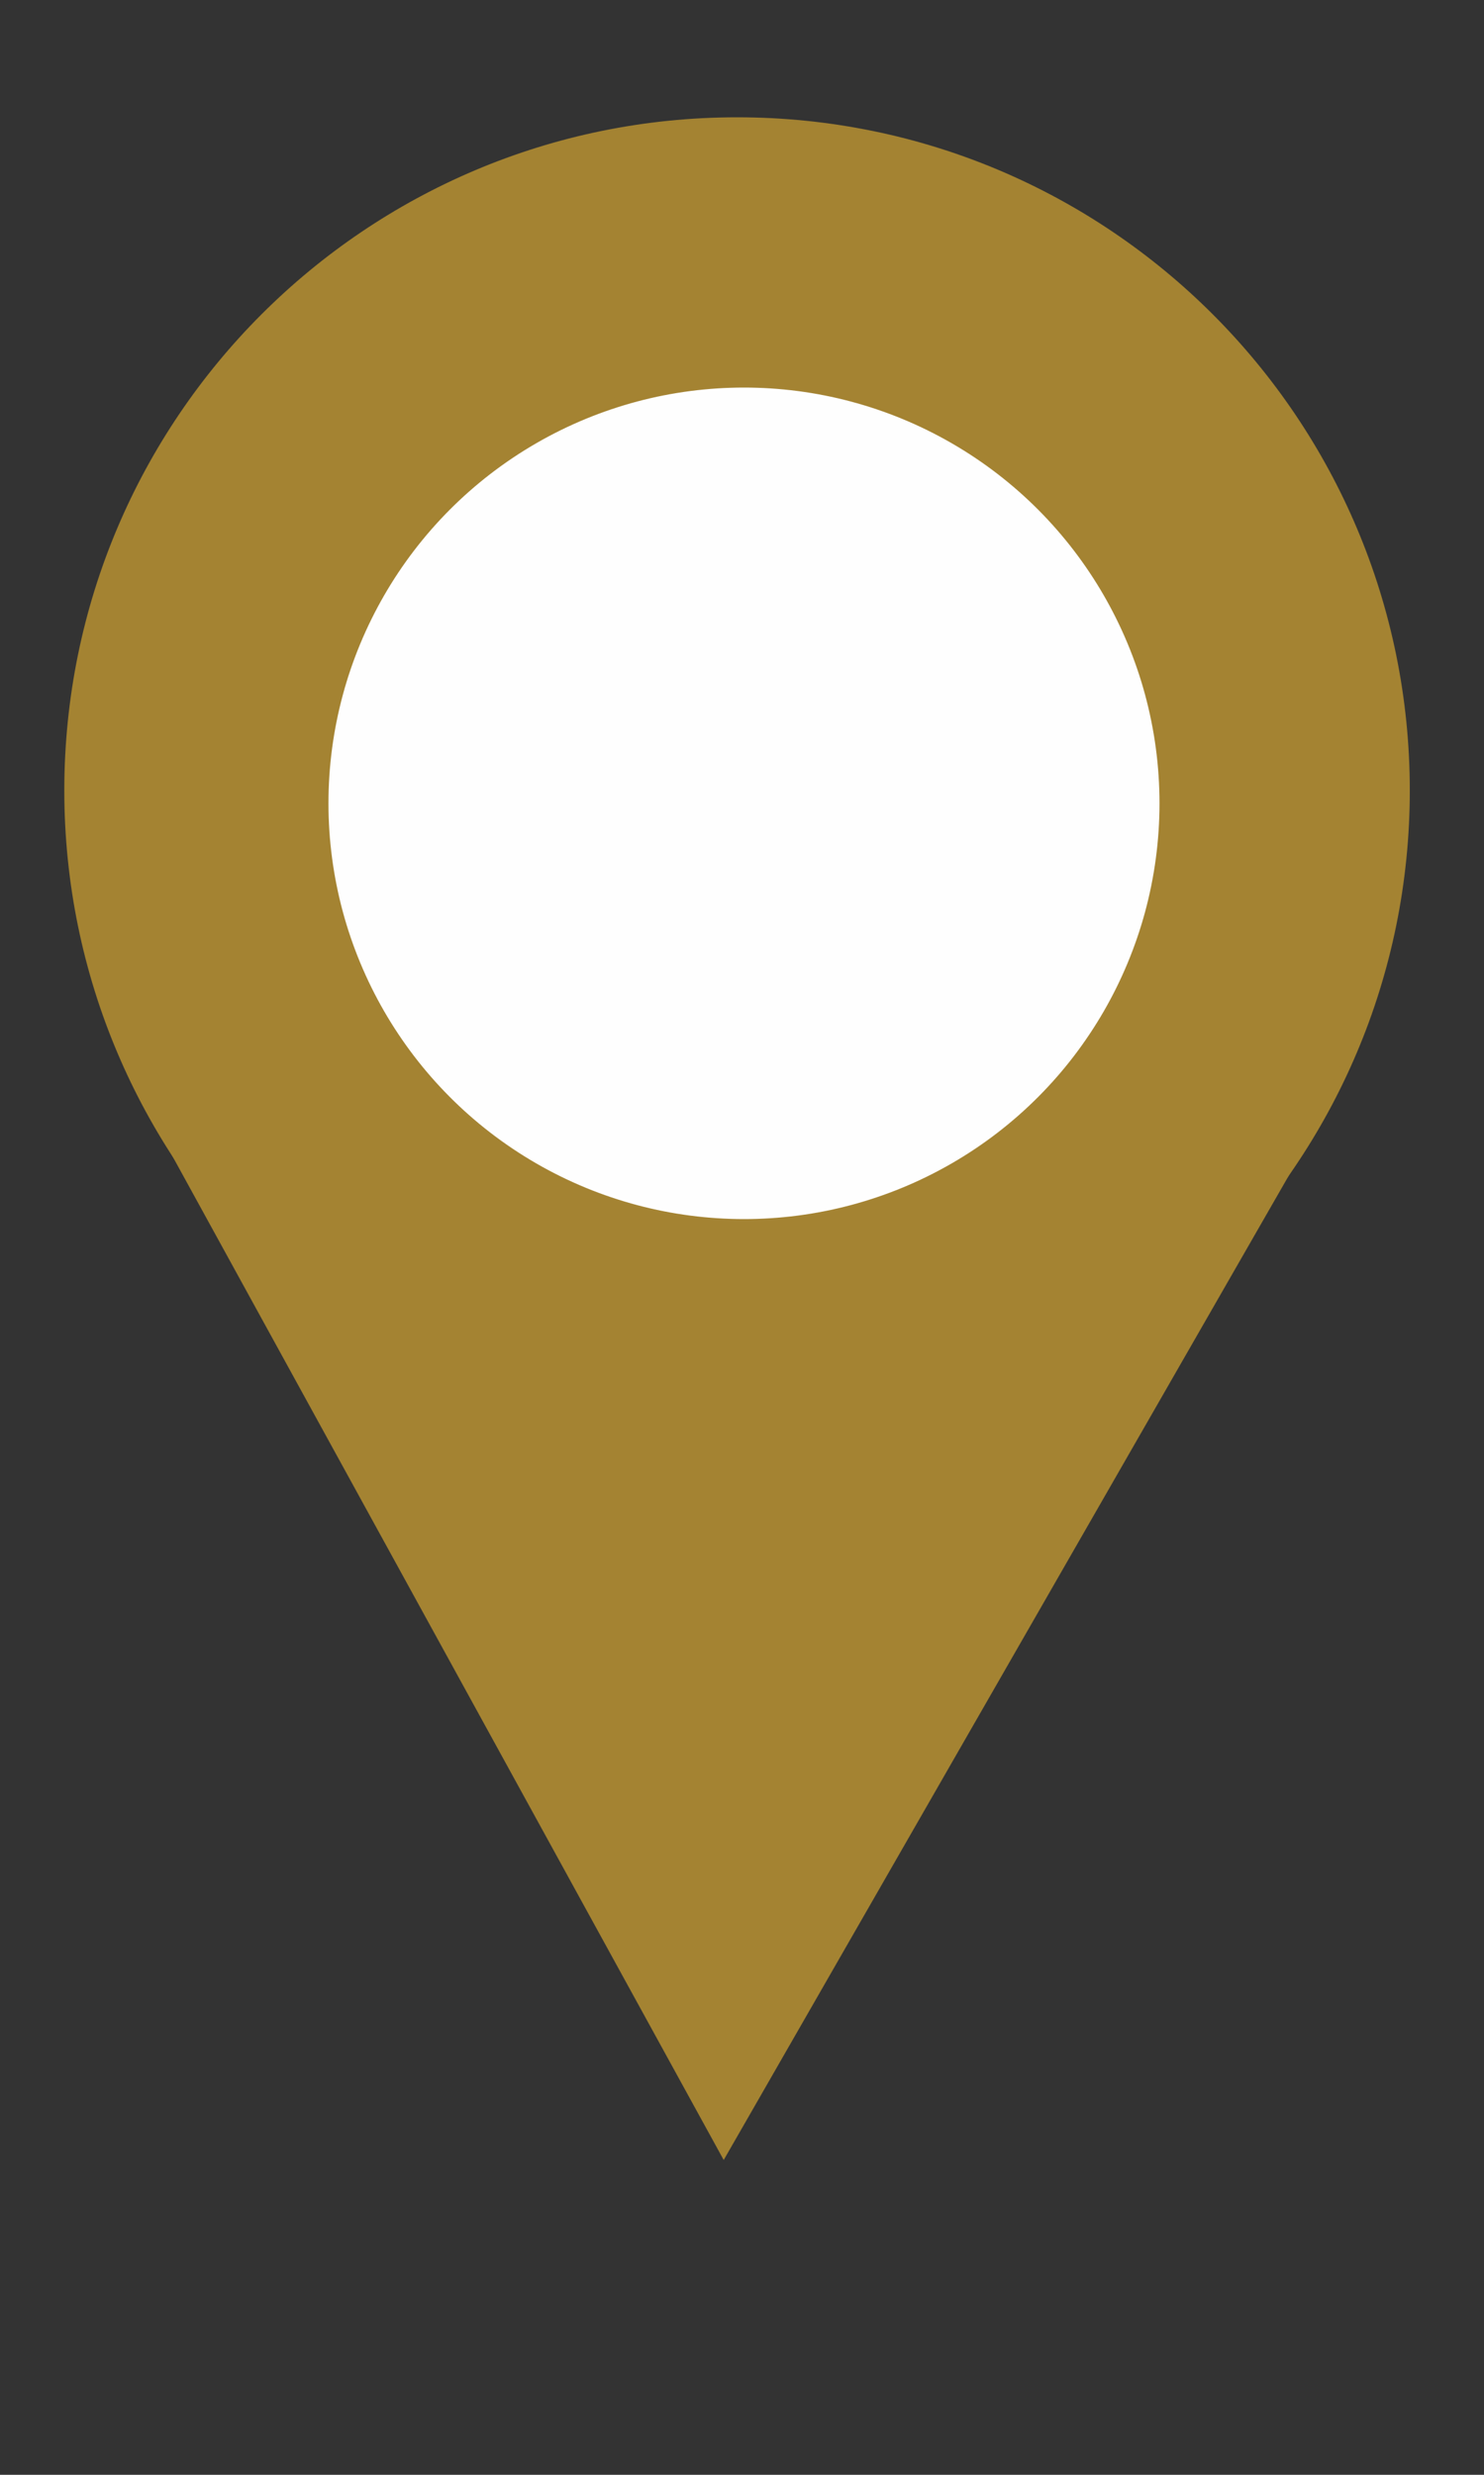
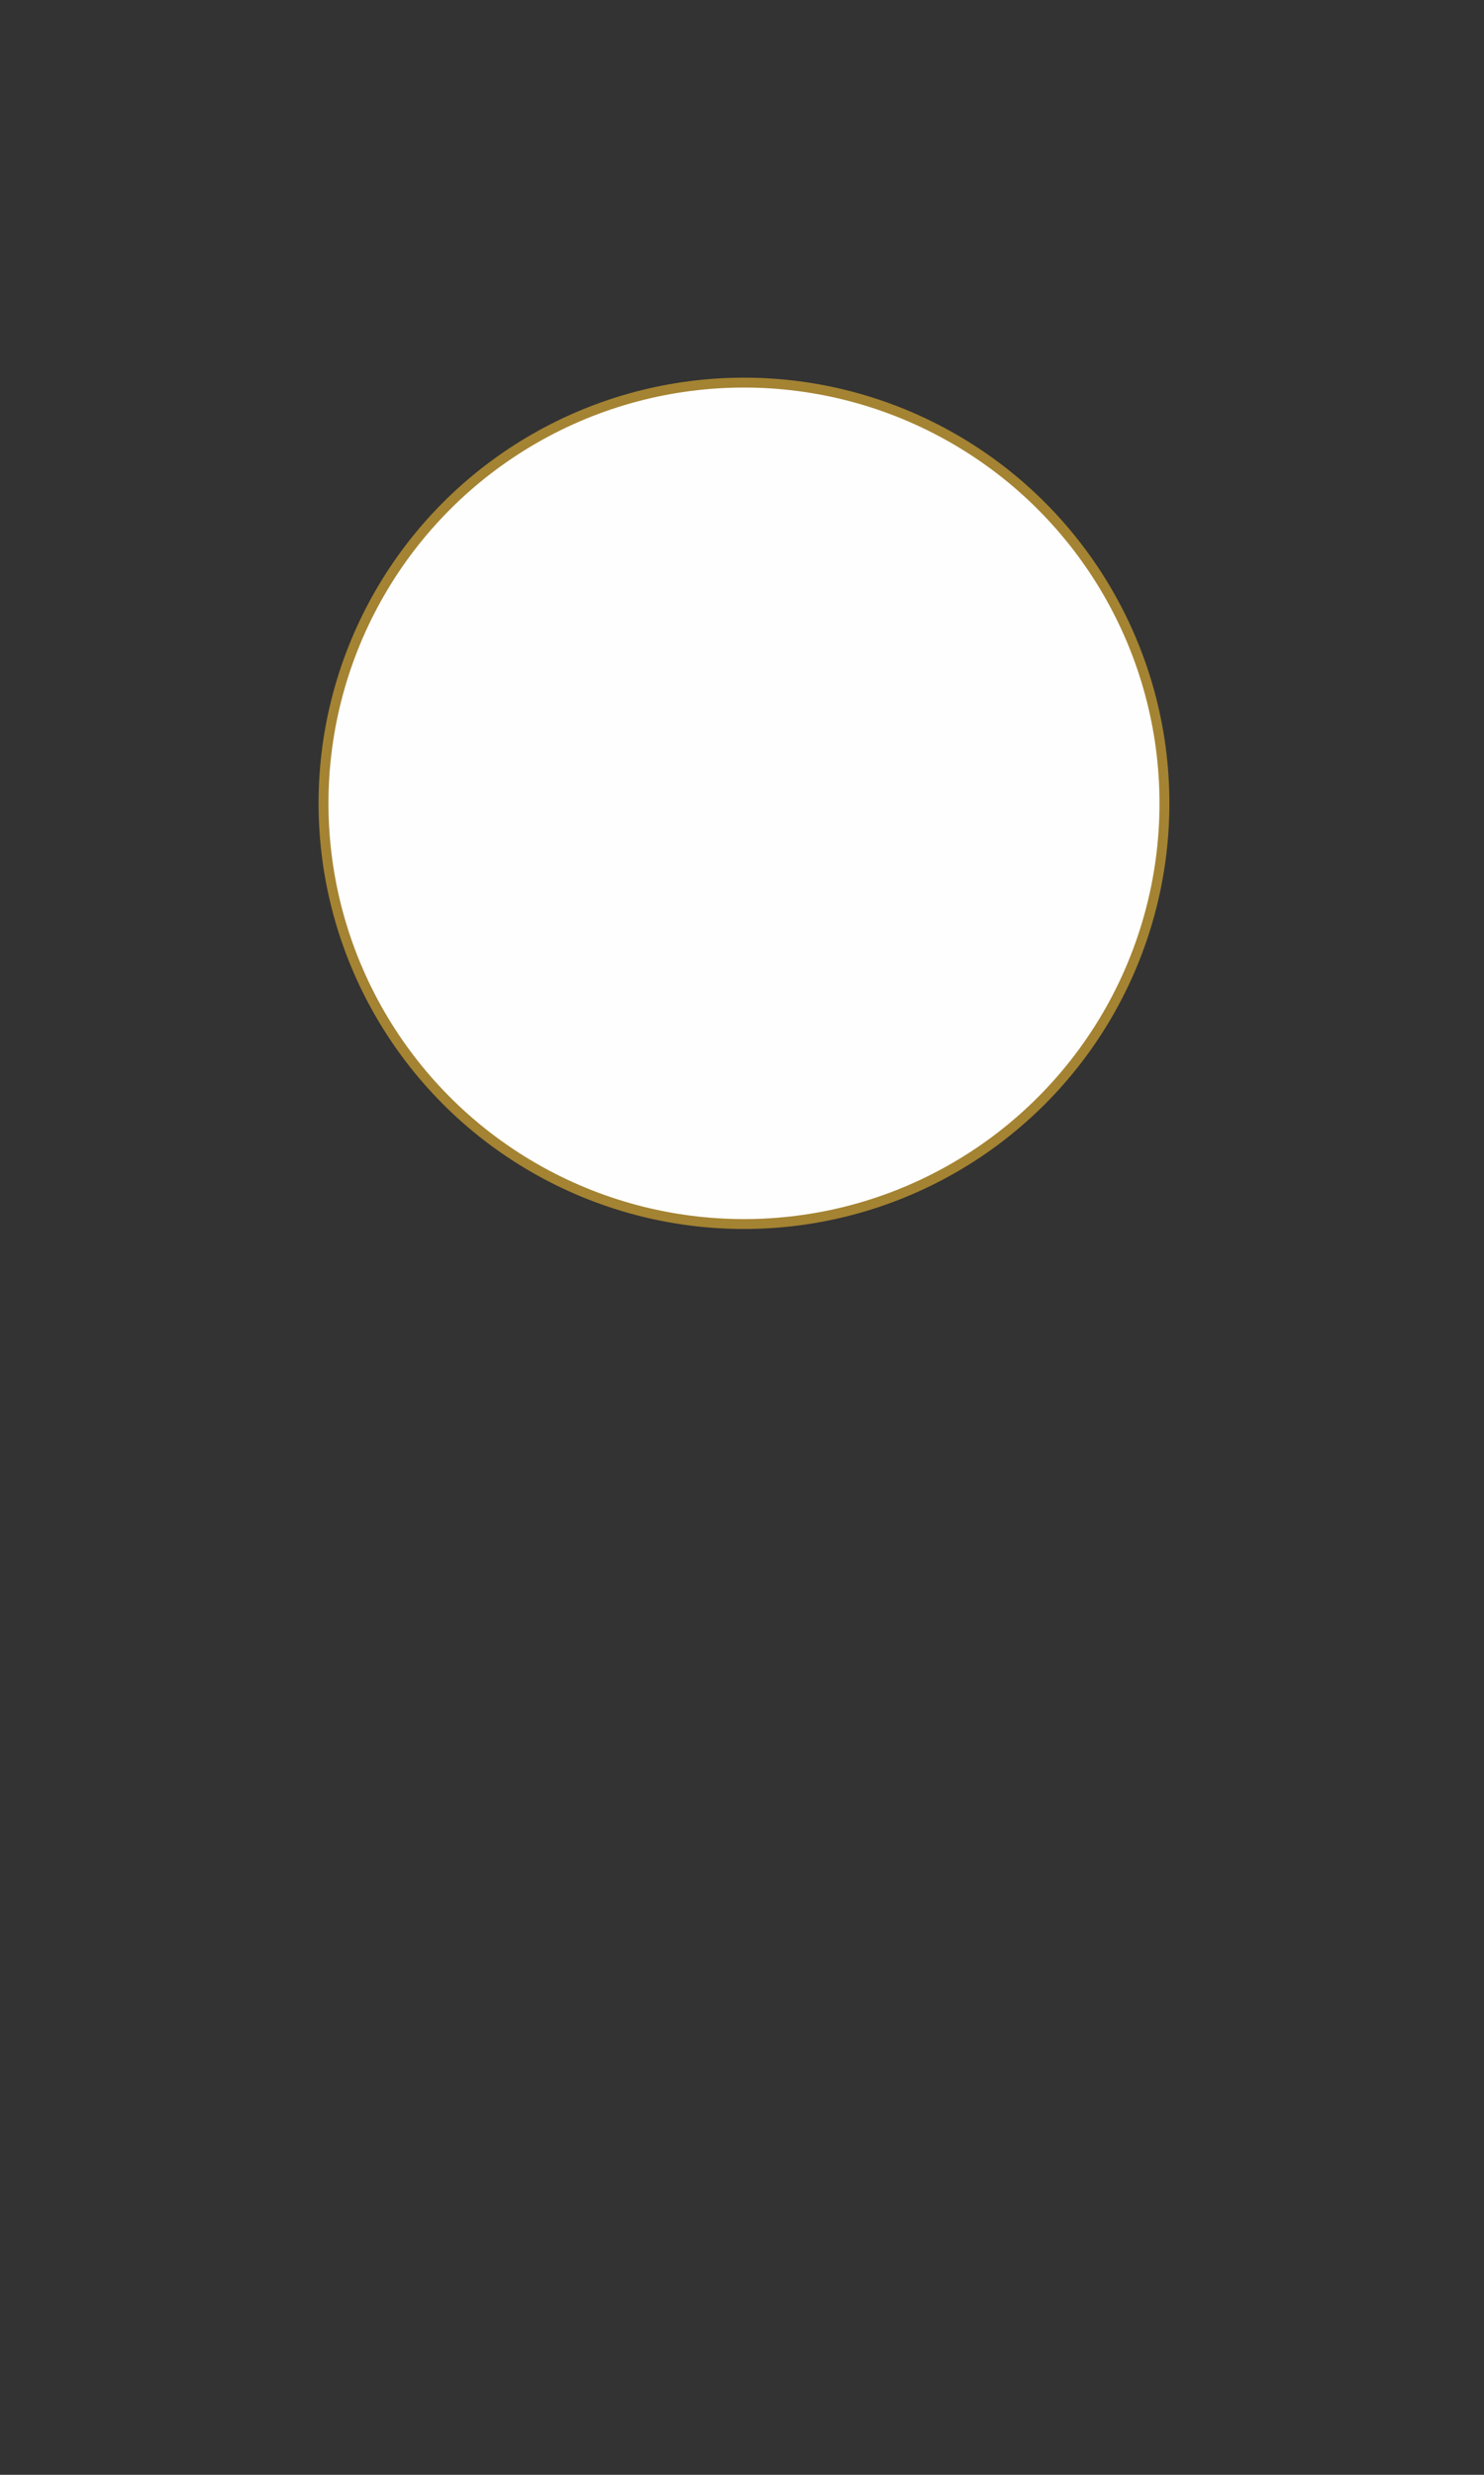
<svg xmlns="http://www.w3.org/2000/svg" xml:space="preserve" width="30mm" height="50mm" style="shape-rendering:geometricPrecision; text-rendering:geometricPrecision; image-rendering:optimizeQuality; fill-rule:evenodd; clip-rule:evenodd" viewBox="0 0 3000 5000">
  <rect x="0" y="0" width="3000" height="5000" fill="#333333" stroke="none" />
  <defs>
    <style type="text/css">  .str0 {stroke:#A48332;stroke-width:20} .fil1 {fill:#FEFEFE} .fil0 {fill:#A48332}  </style>
  </defs>
  <g id="Слой_x0020_1">
-     <path class="fil0 str0" d="M1490 247c746,0 1350,604 1350,1350 0,745 -604,1350 -1350,1350 -745,0 -1350,-605 -1350,-1350 0,-746 605,-1350 1350,-1350z" />
-     <polygon class="fil0" points="297,2242 331,2184 2652,2184 2683,2240 1463,4364 " />
    <circle class="fil1 str0" cx="1504" cy="1623" r="850" />
  </g>
</svg>